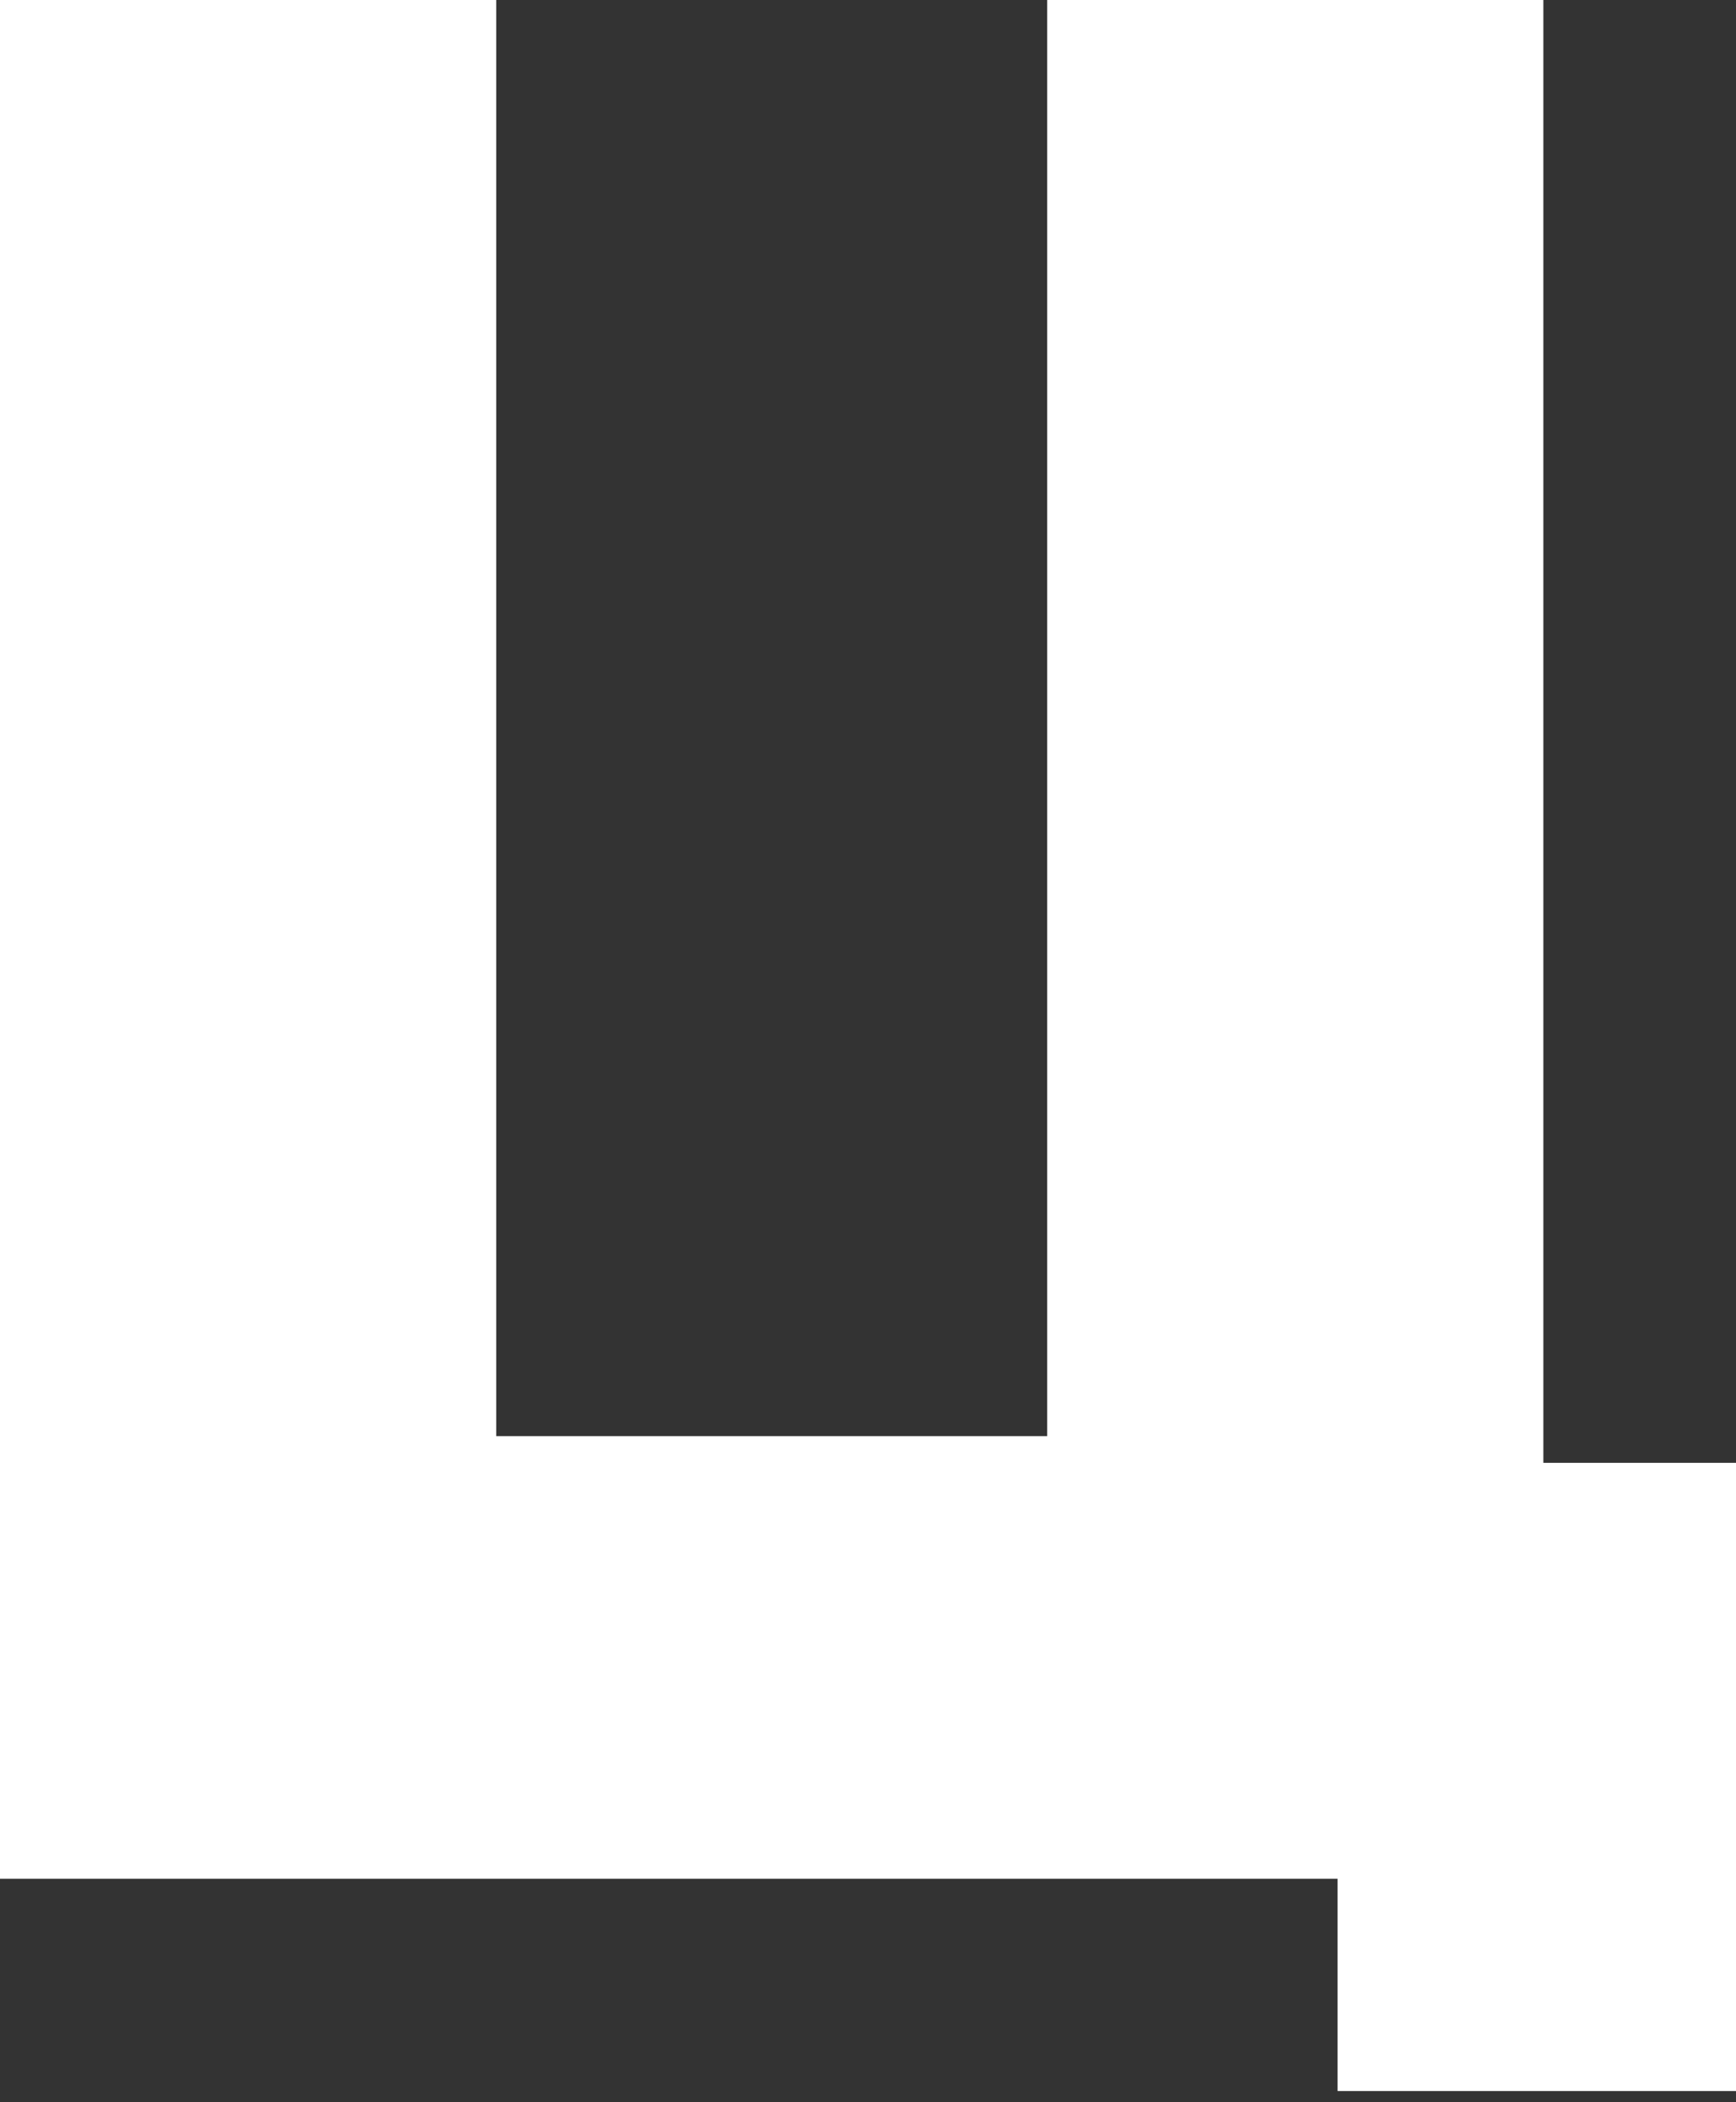
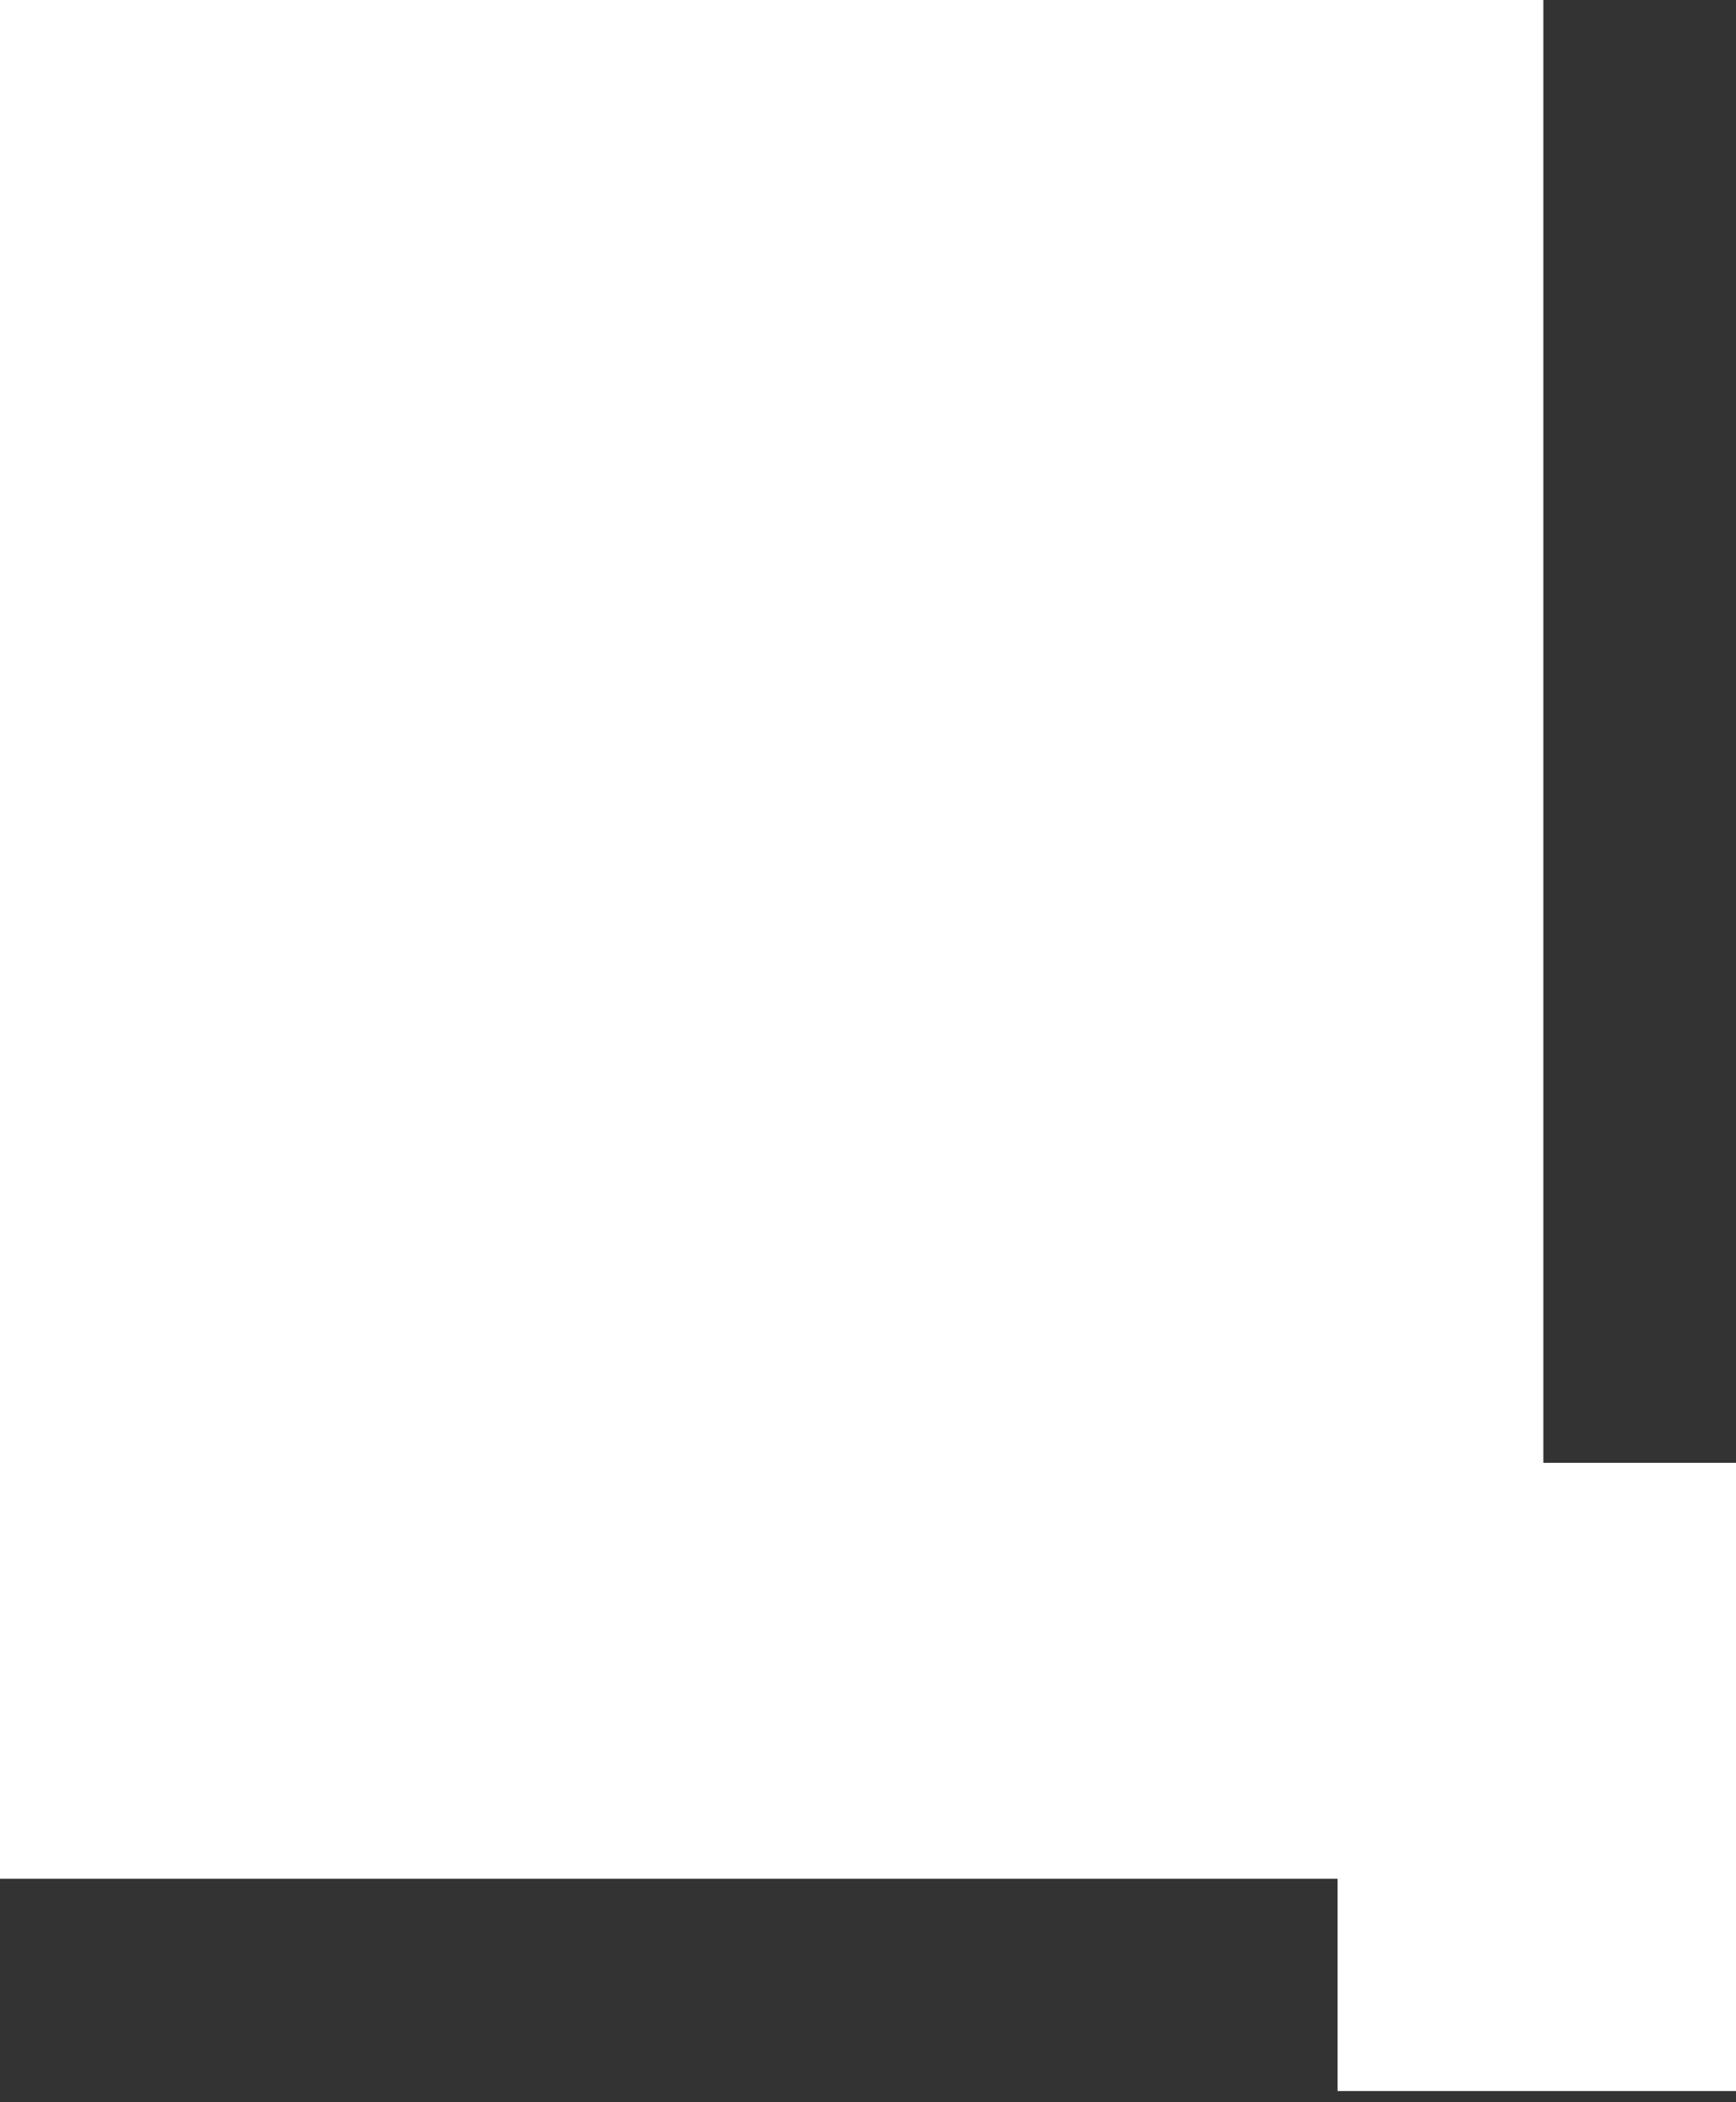
<svg xmlns="http://www.w3.org/2000/svg" width="57" height="69" viewBox="0 0 57 69" fill="none">
  <rect x="0" y="0" width="57" height="69" fill="#333333" stroke="none" />
-   <path d="M0 0H16.293V47.138H34.382V0H50.675V48.014H57V68.633H43.918V61.665H0V0Z" fill="white" />
+   <path d="M0 0H16.293V47.138V0H50.675V48.014H57V68.633H43.918V61.665H0V0Z" fill="white" />
</svg>